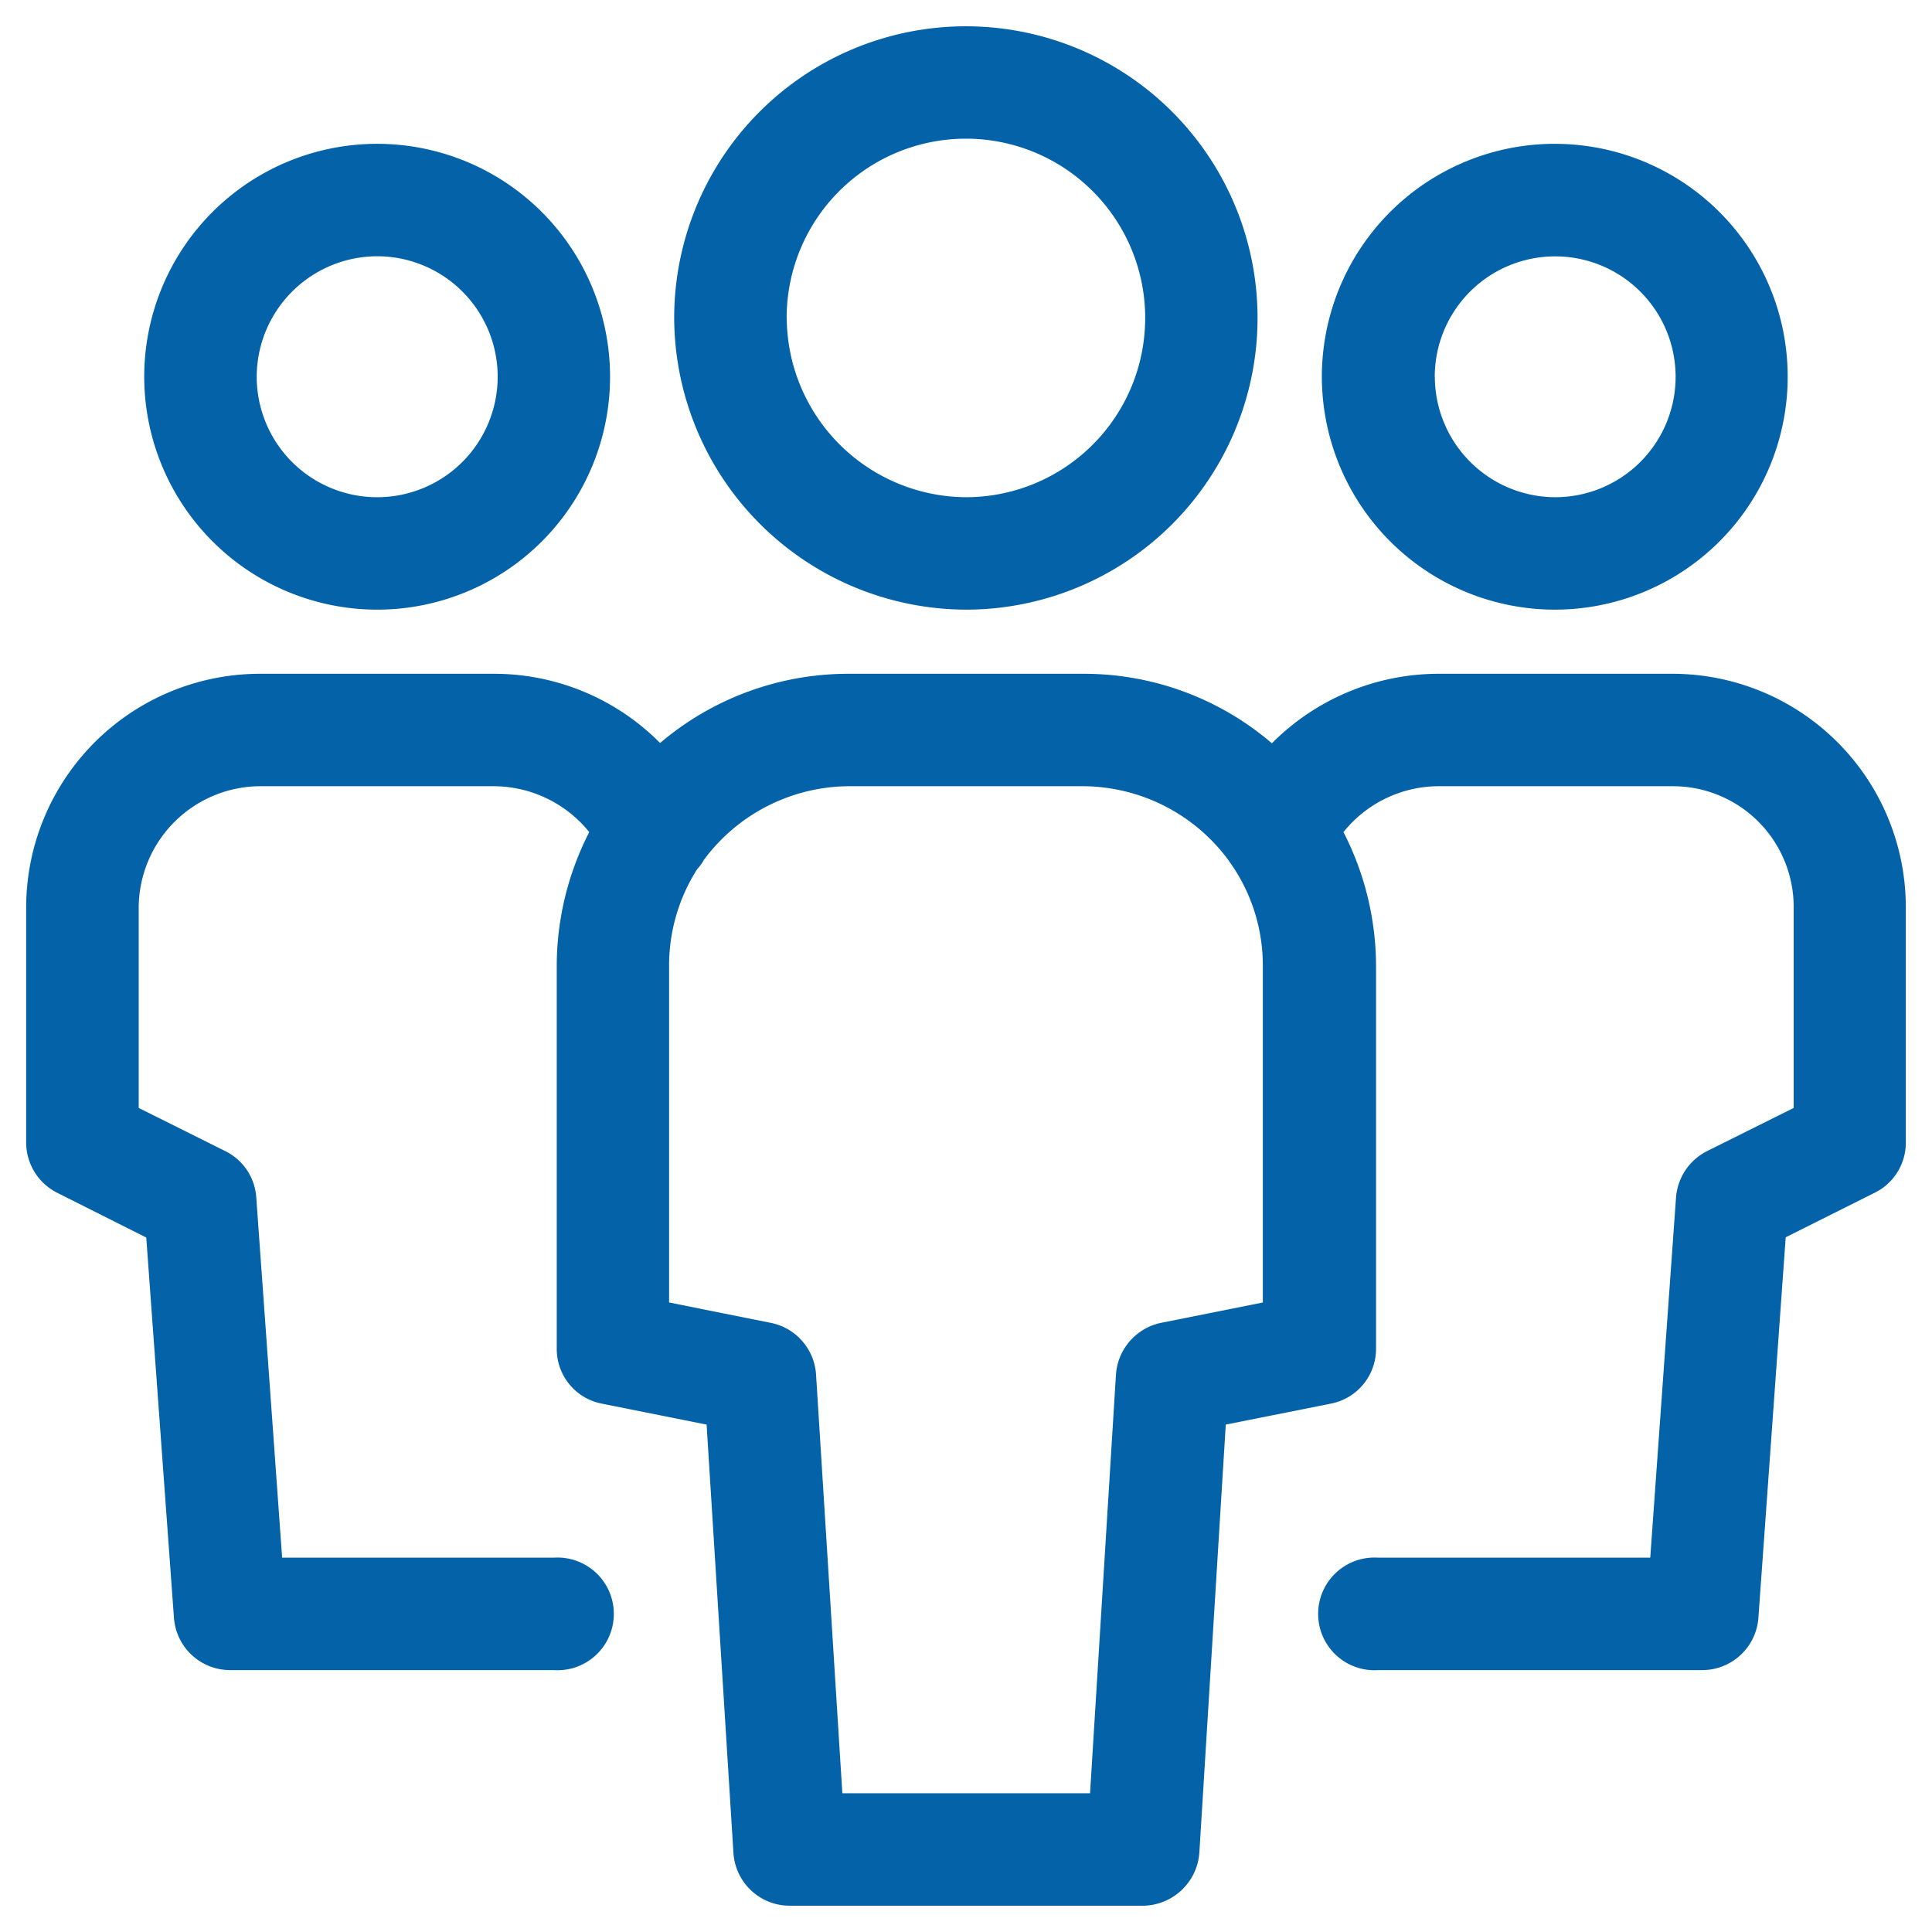
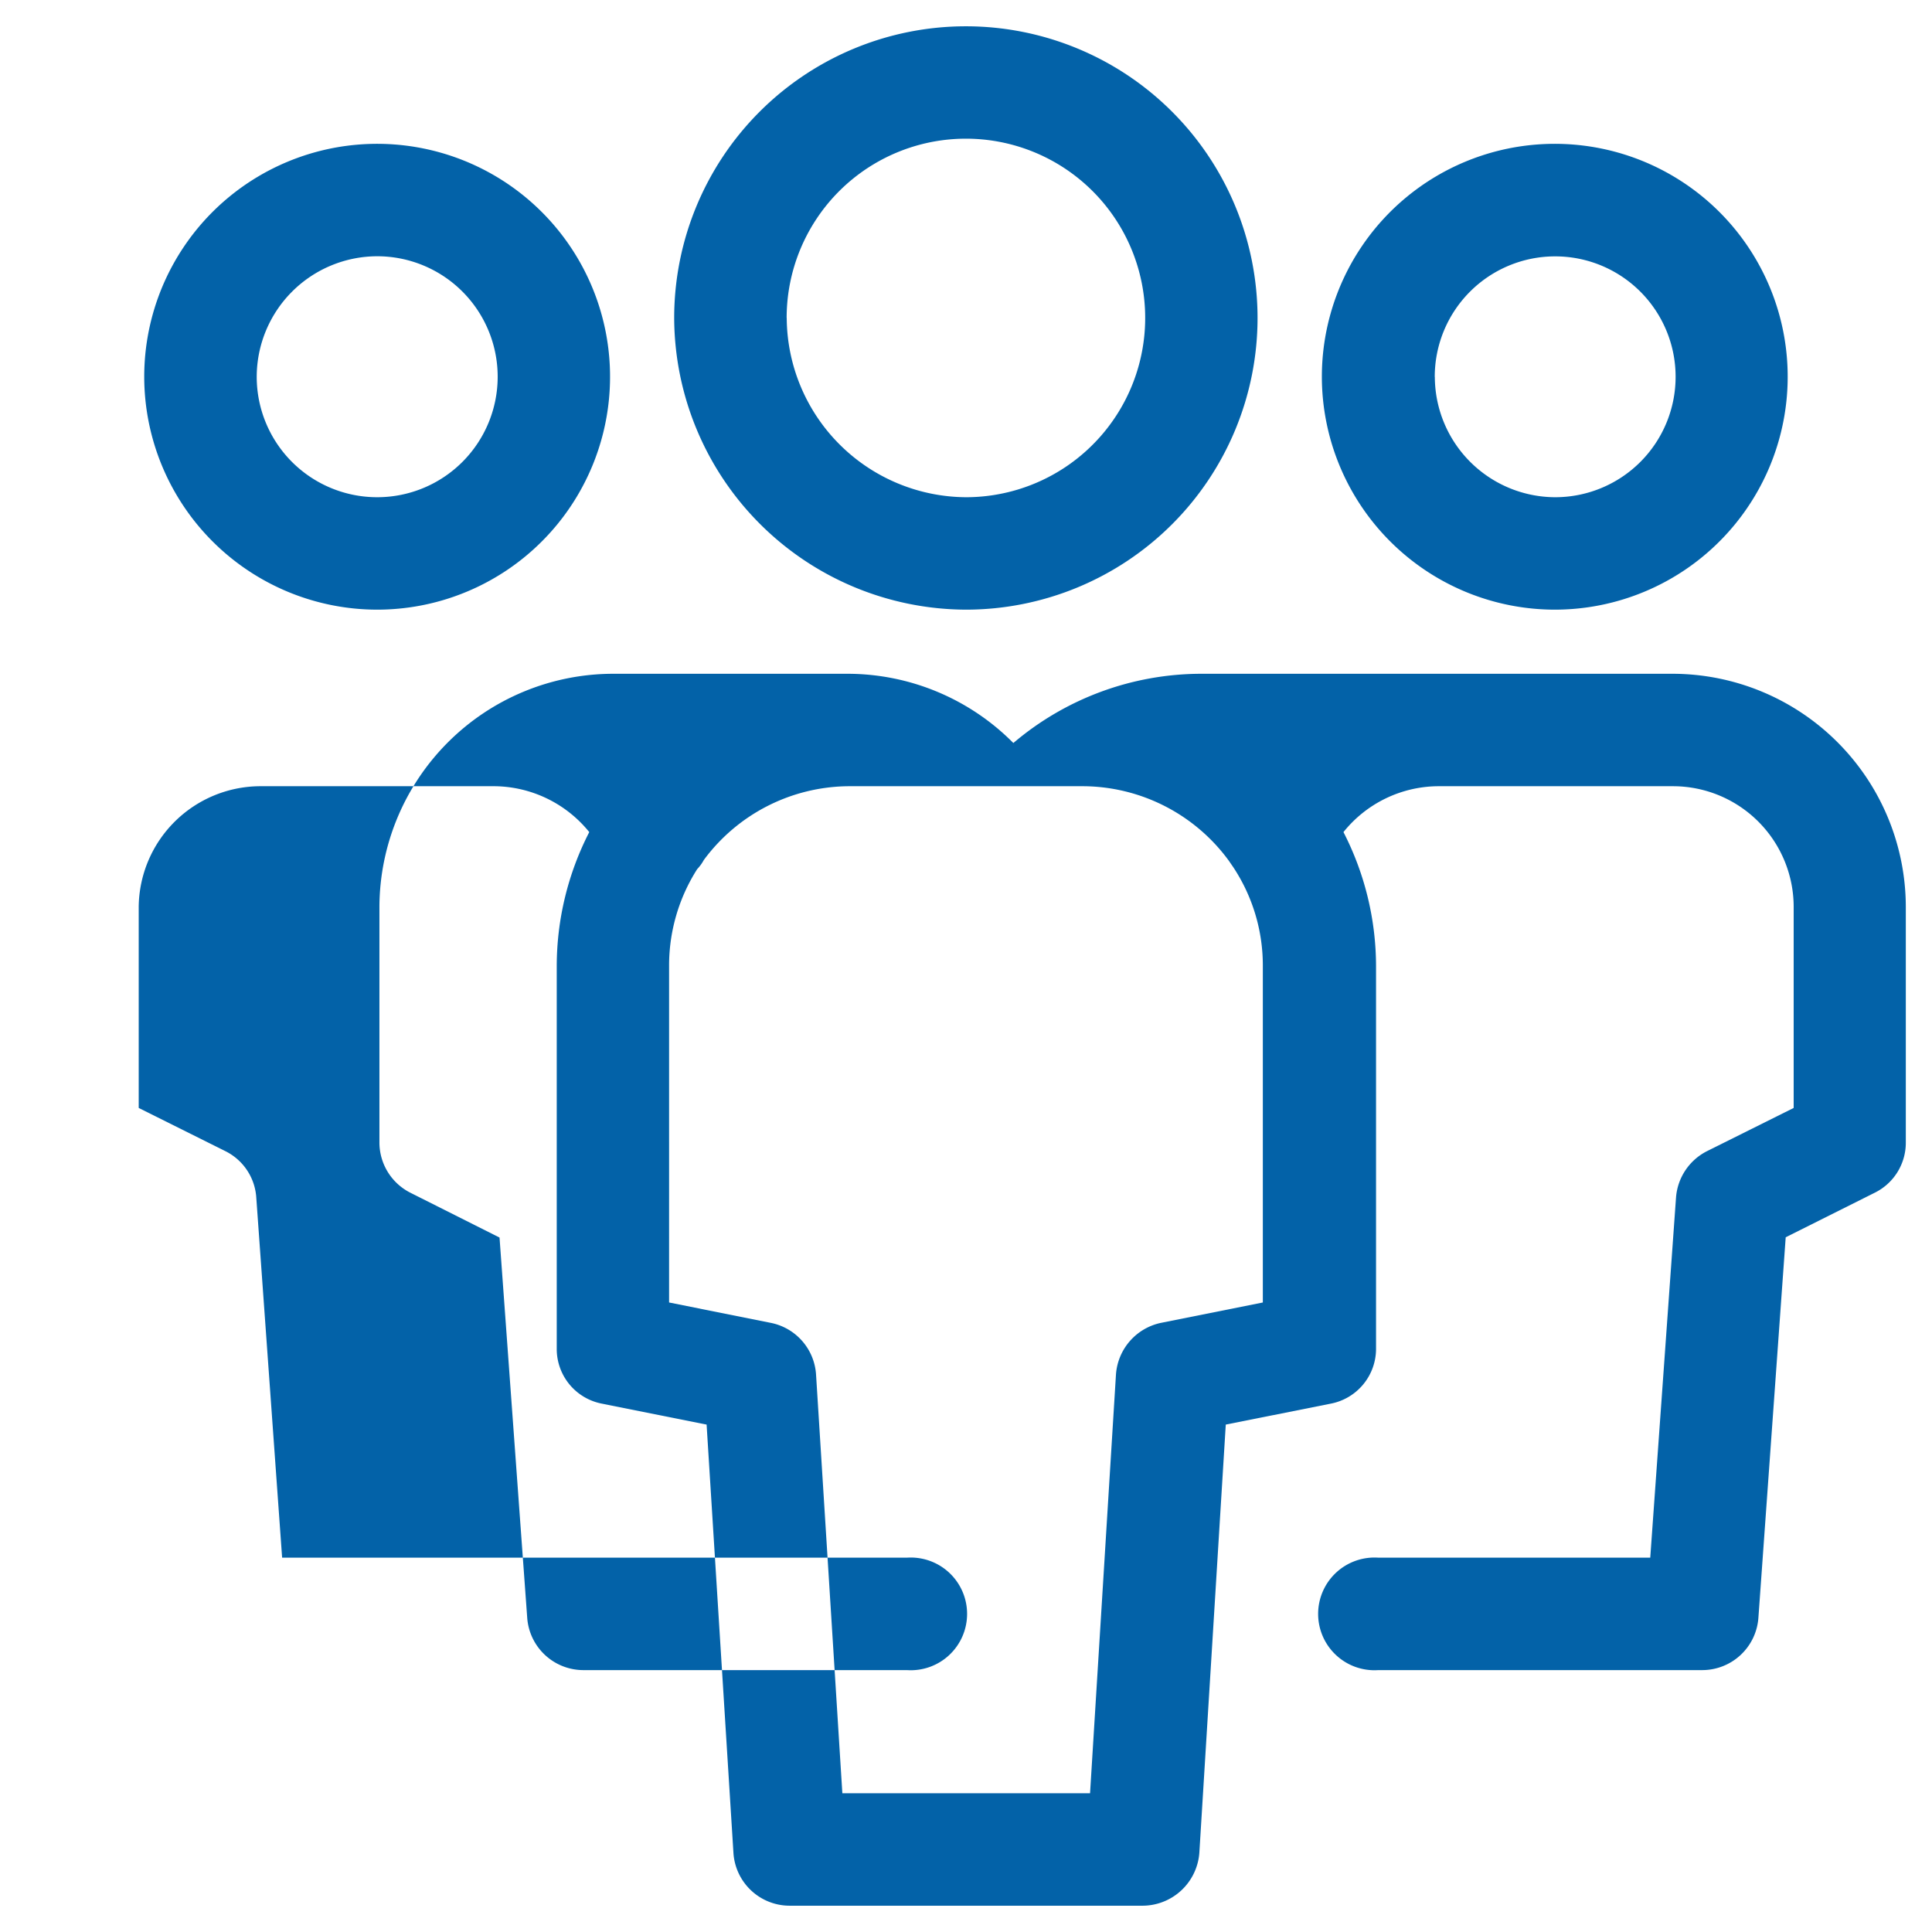
<svg xmlns="http://www.w3.org/2000/svg" width="72" height="72" viewBox="0 0 72 72">
  <defs>
    <style>
      .cls-1 {
        fill: #0362a8;
        fill-rule: evenodd;
      }
    </style>
  </defs>
-   <path id="_150" data-name="150" class="cls-1" d="M670.836,2039.11h-8.771a8.772,8.772,0,0,0-6.165,2.59,10.769,10.769,0,0,0-7-2.59h-8.8a10.825,10.825,0,0,0-7,2.58,8.707,8.707,0,0,0-6.154-2.58h-8.783a8.719,8.719,0,0,0-8.688,8.69v8.78a2.1,2.1,0,0,0,1.154,1.87l3.322,1.67,1.031,14.16a2.1,2.1,0,0,0,2.088,1.96h12.061a2.1,2.1,0,1,0,0-4.19H619.014l-0.962-13.4a2.08,2.08,0,0,0-1.153-1.75l-3.23-1.61v-7.49a4.546,4.546,0,0,1,4.5-4.5h8.78a4.594,4.594,0,0,1,3.511,1.71,10.95,10.95,0,0,0-1.212,4.99v14.26a2.074,2.074,0,0,0,1.685,2.05l3.9,0.78,1,15.96a2.1,2.1,0,0,0,2.087,1.97h13.176a2.128,2.128,0,0,0,2.1-1.97l0.985-15.96,3.911-.78a2.081,2.081,0,0,0,1.689-2.05V2050a10.964,10.964,0,0,0-1.214-4.99,4.56,4.56,0,0,1,3.51-1.71h8.768a4.5,4.5,0,0,1,4.5,4.5v7.49l-3.23,1.61a2.116,2.116,0,0,0-1.154,1.72L670,2072.05H659.868a2.1,2.1,0,1,0,0,4.19h12.076a2.1,2.1,0,0,0,2.087-1.96l1.017-14.17,3.317-1.66a2.077,2.077,0,0,0,1.159-1.87v-8.78A8.7,8.7,0,0,0,670.836,2039.11Zm-20.747,26.11-0.966,15.61h-9.231l-0.98-15.6a2.1,2.1,0,0,0-1.683-1.93l-3.794-.76V2050a6.677,6.677,0,0,1,1.047-3.61,1.59,1.59,0,0,0,.247-0.34,6.768,6.768,0,0,1,5.386-2.75h8.767a6.768,6.768,0,0,1,5.408,2.77l0.172,0.25a6.635,6.635,0,0,1,1.1,3.68v12.54l-3.8.76A2.118,2.118,0,0,0,650.089,2065.22Zm-27.54-28.5a8.68,8.68,0,1,0-8.674-8.67A8.689,8.689,0,0,0,622.549,2036.72Zm0-13.17a4.49,4.49,0,1,1-4.482,4.5A4.5,4.5,0,0,1,622.549,2023.55Zm43.9,13.17a8.68,8.68,0,1,0-8.687-8.67A8.689,8.689,0,0,0,666.452,2036.72Zm-4.48-8.67a4.488,4.488,0,1,1,4.48,4.48A4.5,4.5,0,0,1,661.972,2028.05Zm-17.472,8.67a10.87,10.87,0,1,0-10.872-10.87A10.912,10.912,0,0,0,644.5,2036.72Zm-6.681-10.87a6.681,6.681,0,1,1,6.681,6.68A6.721,6.721,0,0,1,637.819,2025.85Z" transform="translate(-608.5 -2014)" />
+   <path id="_150" data-name="150" class="cls-1" d="M670.836,2039.11h-8.771h-8.8a10.825,10.825,0,0,0-7,2.58,8.707,8.707,0,0,0-6.154-2.58h-8.783a8.719,8.719,0,0,0-8.688,8.69v8.78a2.1,2.1,0,0,0,1.154,1.87l3.322,1.67,1.031,14.16a2.1,2.1,0,0,0,2.088,1.96h12.061a2.1,2.1,0,1,0,0-4.19H619.014l-0.962-13.4a2.08,2.08,0,0,0-1.153-1.75l-3.23-1.61v-7.49a4.546,4.546,0,0,1,4.5-4.5h8.78a4.594,4.594,0,0,1,3.511,1.71,10.95,10.95,0,0,0-1.212,4.99v14.26a2.074,2.074,0,0,0,1.685,2.05l3.9,0.78,1,15.96a2.1,2.1,0,0,0,2.087,1.97h13.176a2.128,2.128,0,0,0,2.1-1.97l0.985-15.96,3.911-.78a2.081,2.081,0,0,0,1.689-2.05V2050a10.964,10.964,0,0,0-1.214-4.99,4.56,4.56,0,0,1,3.51-1.71h8.768a4.5,4.5,0,0,1,4.5,4.5v7.49l-3.23,1.61a2.116,2.116,0,0,0-1.154,1.72L670,2072.05H659.868a2.1,2.1,0,1,0,0,4.19h12.076a2.1,2.1,0,0,0,2.087-1.96l1.017-14.17,3.317-1.66a2.077,2.077,0,0,0,1.159-1.87v-8.78A8.7,8.7,0,0,0,670.836,2039.11Zm-20.747,26.11-0.966,15.61h-9.231l-0.98-15.6a2.1,2.1,0,0,0-1.683-1.93l-3.794-.76V2050a6.677,6.677,0,0,1,1.047-3.61,1.59,1.59,0,0,0,.247-0.34,6.768,6.768,0,0,1,5.386-2.75h8.767a6.768,6.768,0,0,1,5.408,2.77l0.172,0.25a6.635,6.635,0,0,1,1.1,3.68v12.54l-3.8.76A2.118,2.118,0,0,0,650.089,2065.22Zm-27.54-28.5a8.68,8.68,0,1,0-8.674-8.67A8.689,8.689,0,0,0,622.549,2036.72Zm0-13.17a4.49,4.49,0,1,1-4.482,4.5A4.5,4.5,0,0,1,622.549,2023.55Zm43.9,13.17a8.68,8.68,0,1,0-8.687-8.67A8.689,8.689,0,0,0,666.452,2036.72Zm-4.48-8.67a4.488,4.488,0,1,1,4.48,4.48A4.5,4.5,0,0,1,661.972,2028.05Zm-17.472,8.67a10.87,10.87,0,1,0-10.872-10.87A10.912,10.912,0,0,0,644.5,2036.72Zm-6.681-10.87a6.681,6.681,0,1,1,6.681,6.68A6.721,6.721,0,0,1,637.819,2025.85Z" transform="translate(-608.5 -2014)" />
</svg>